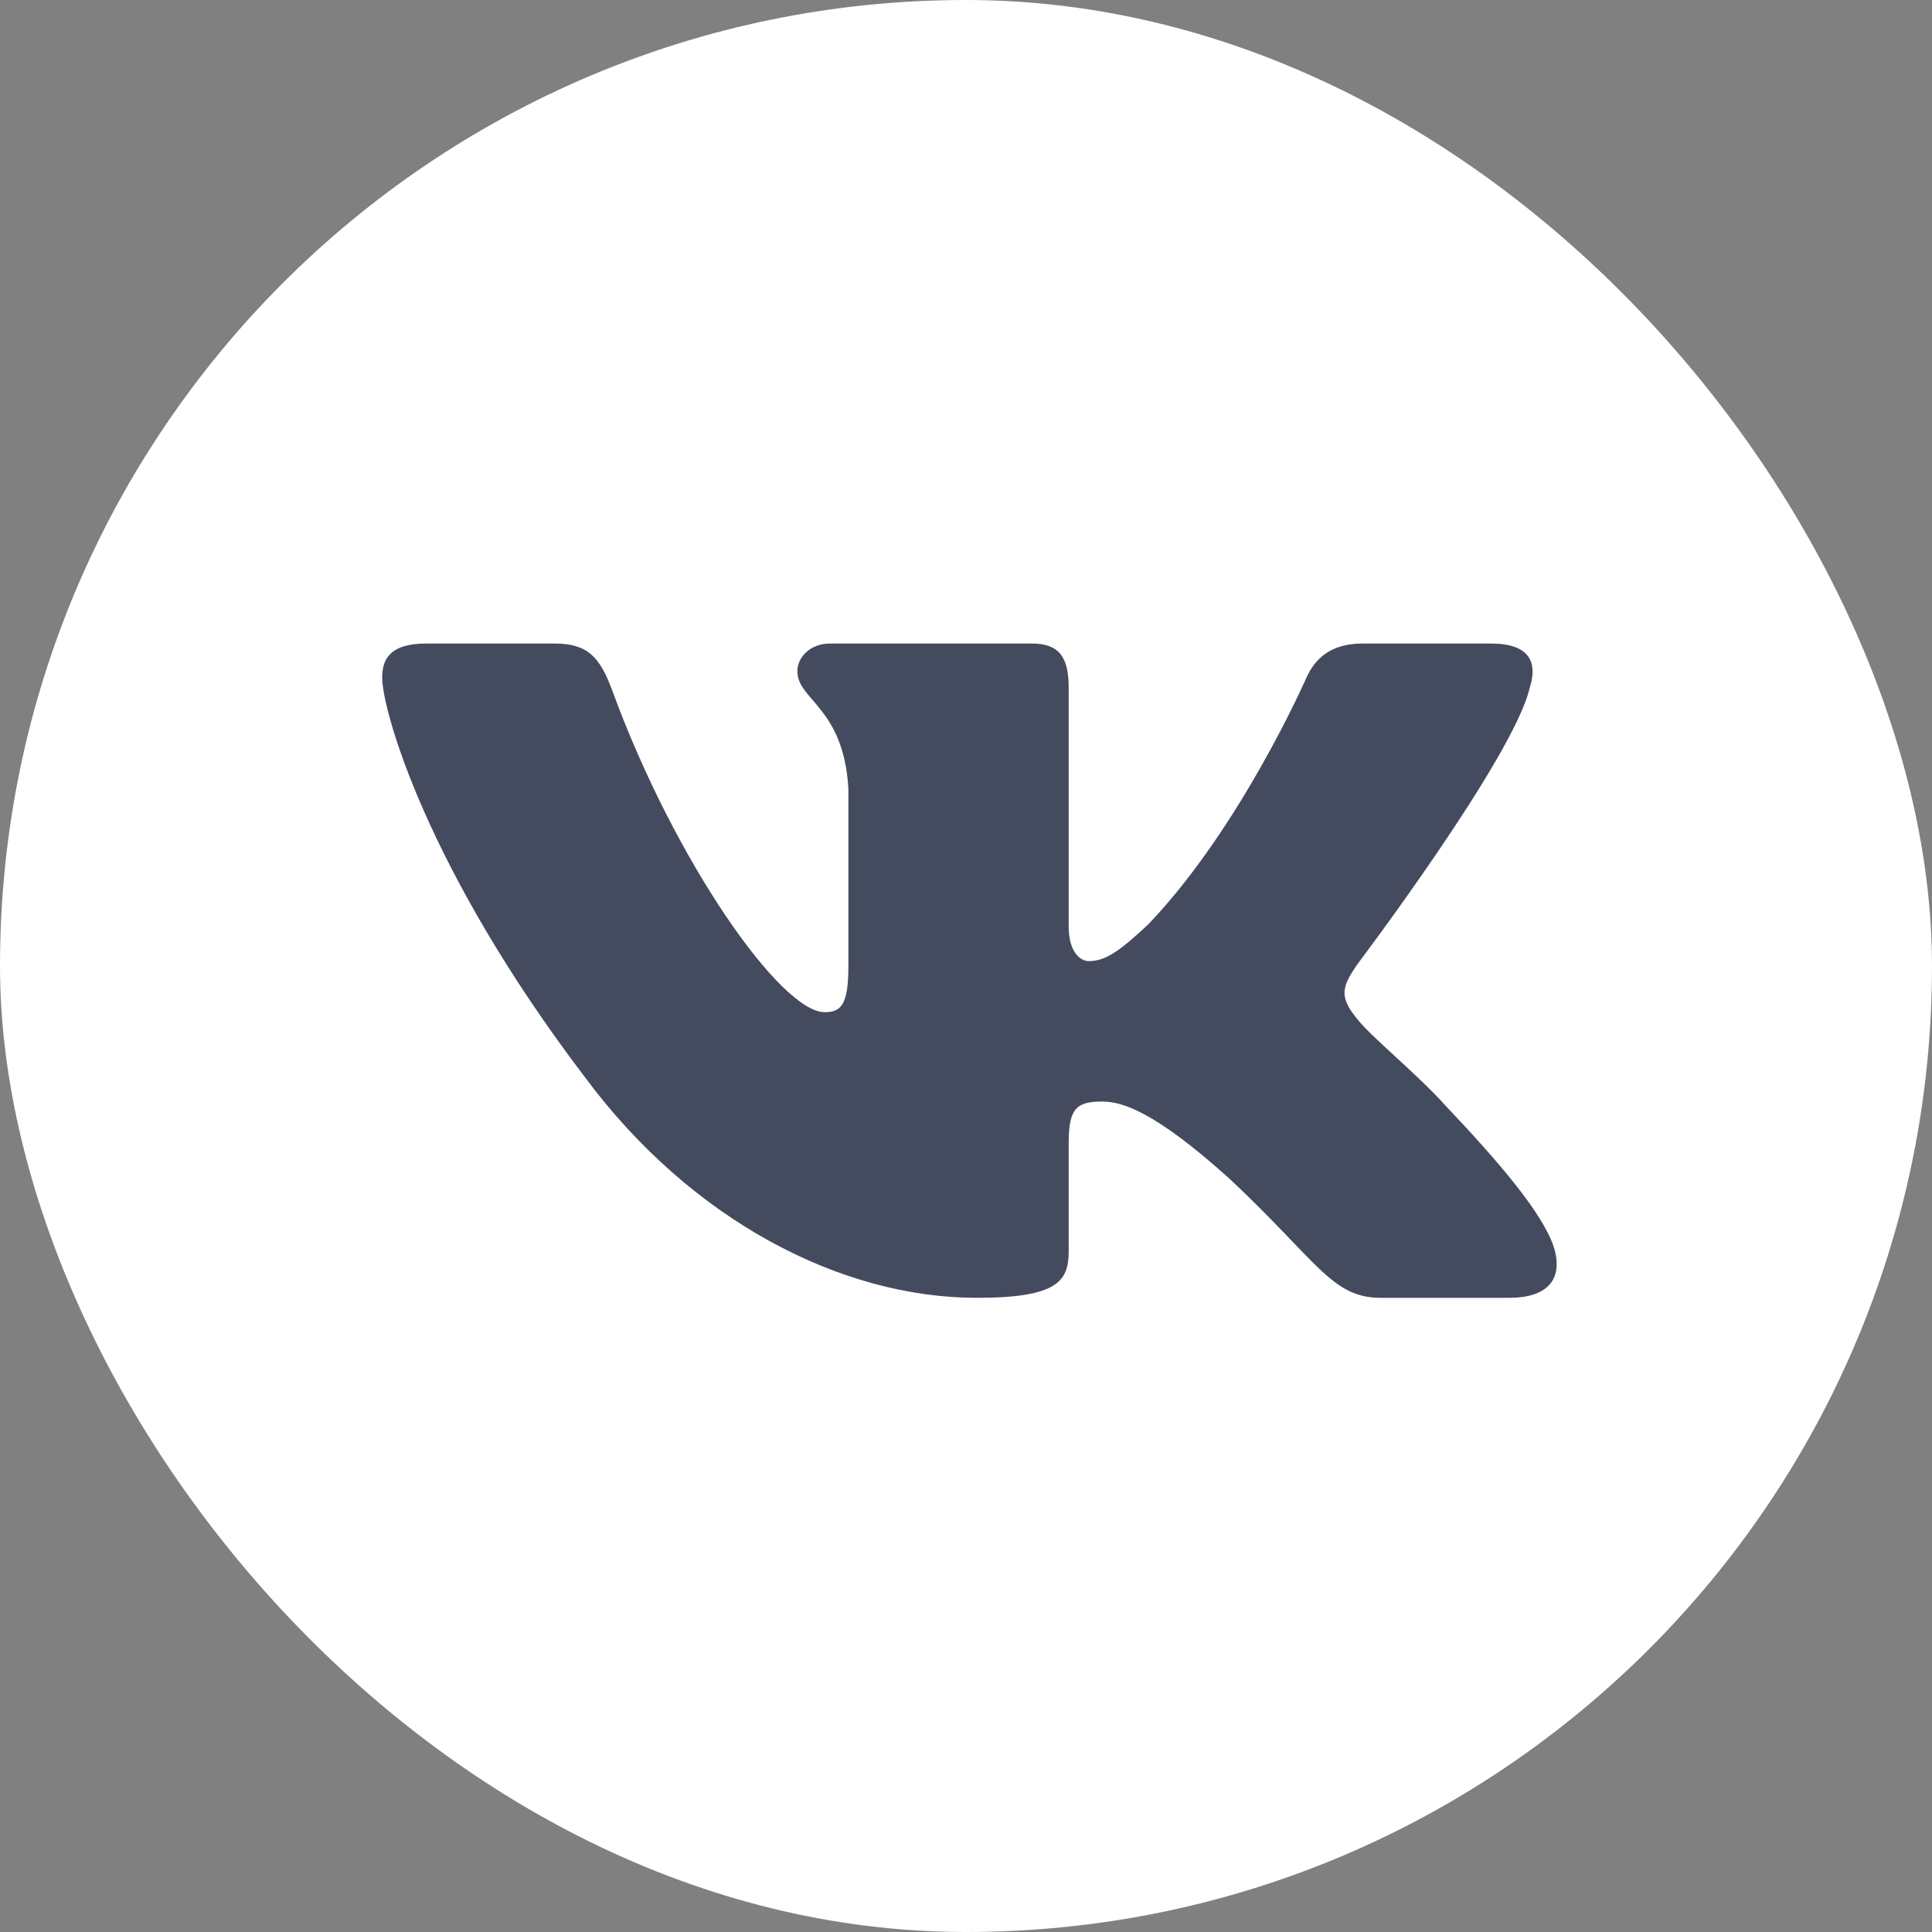
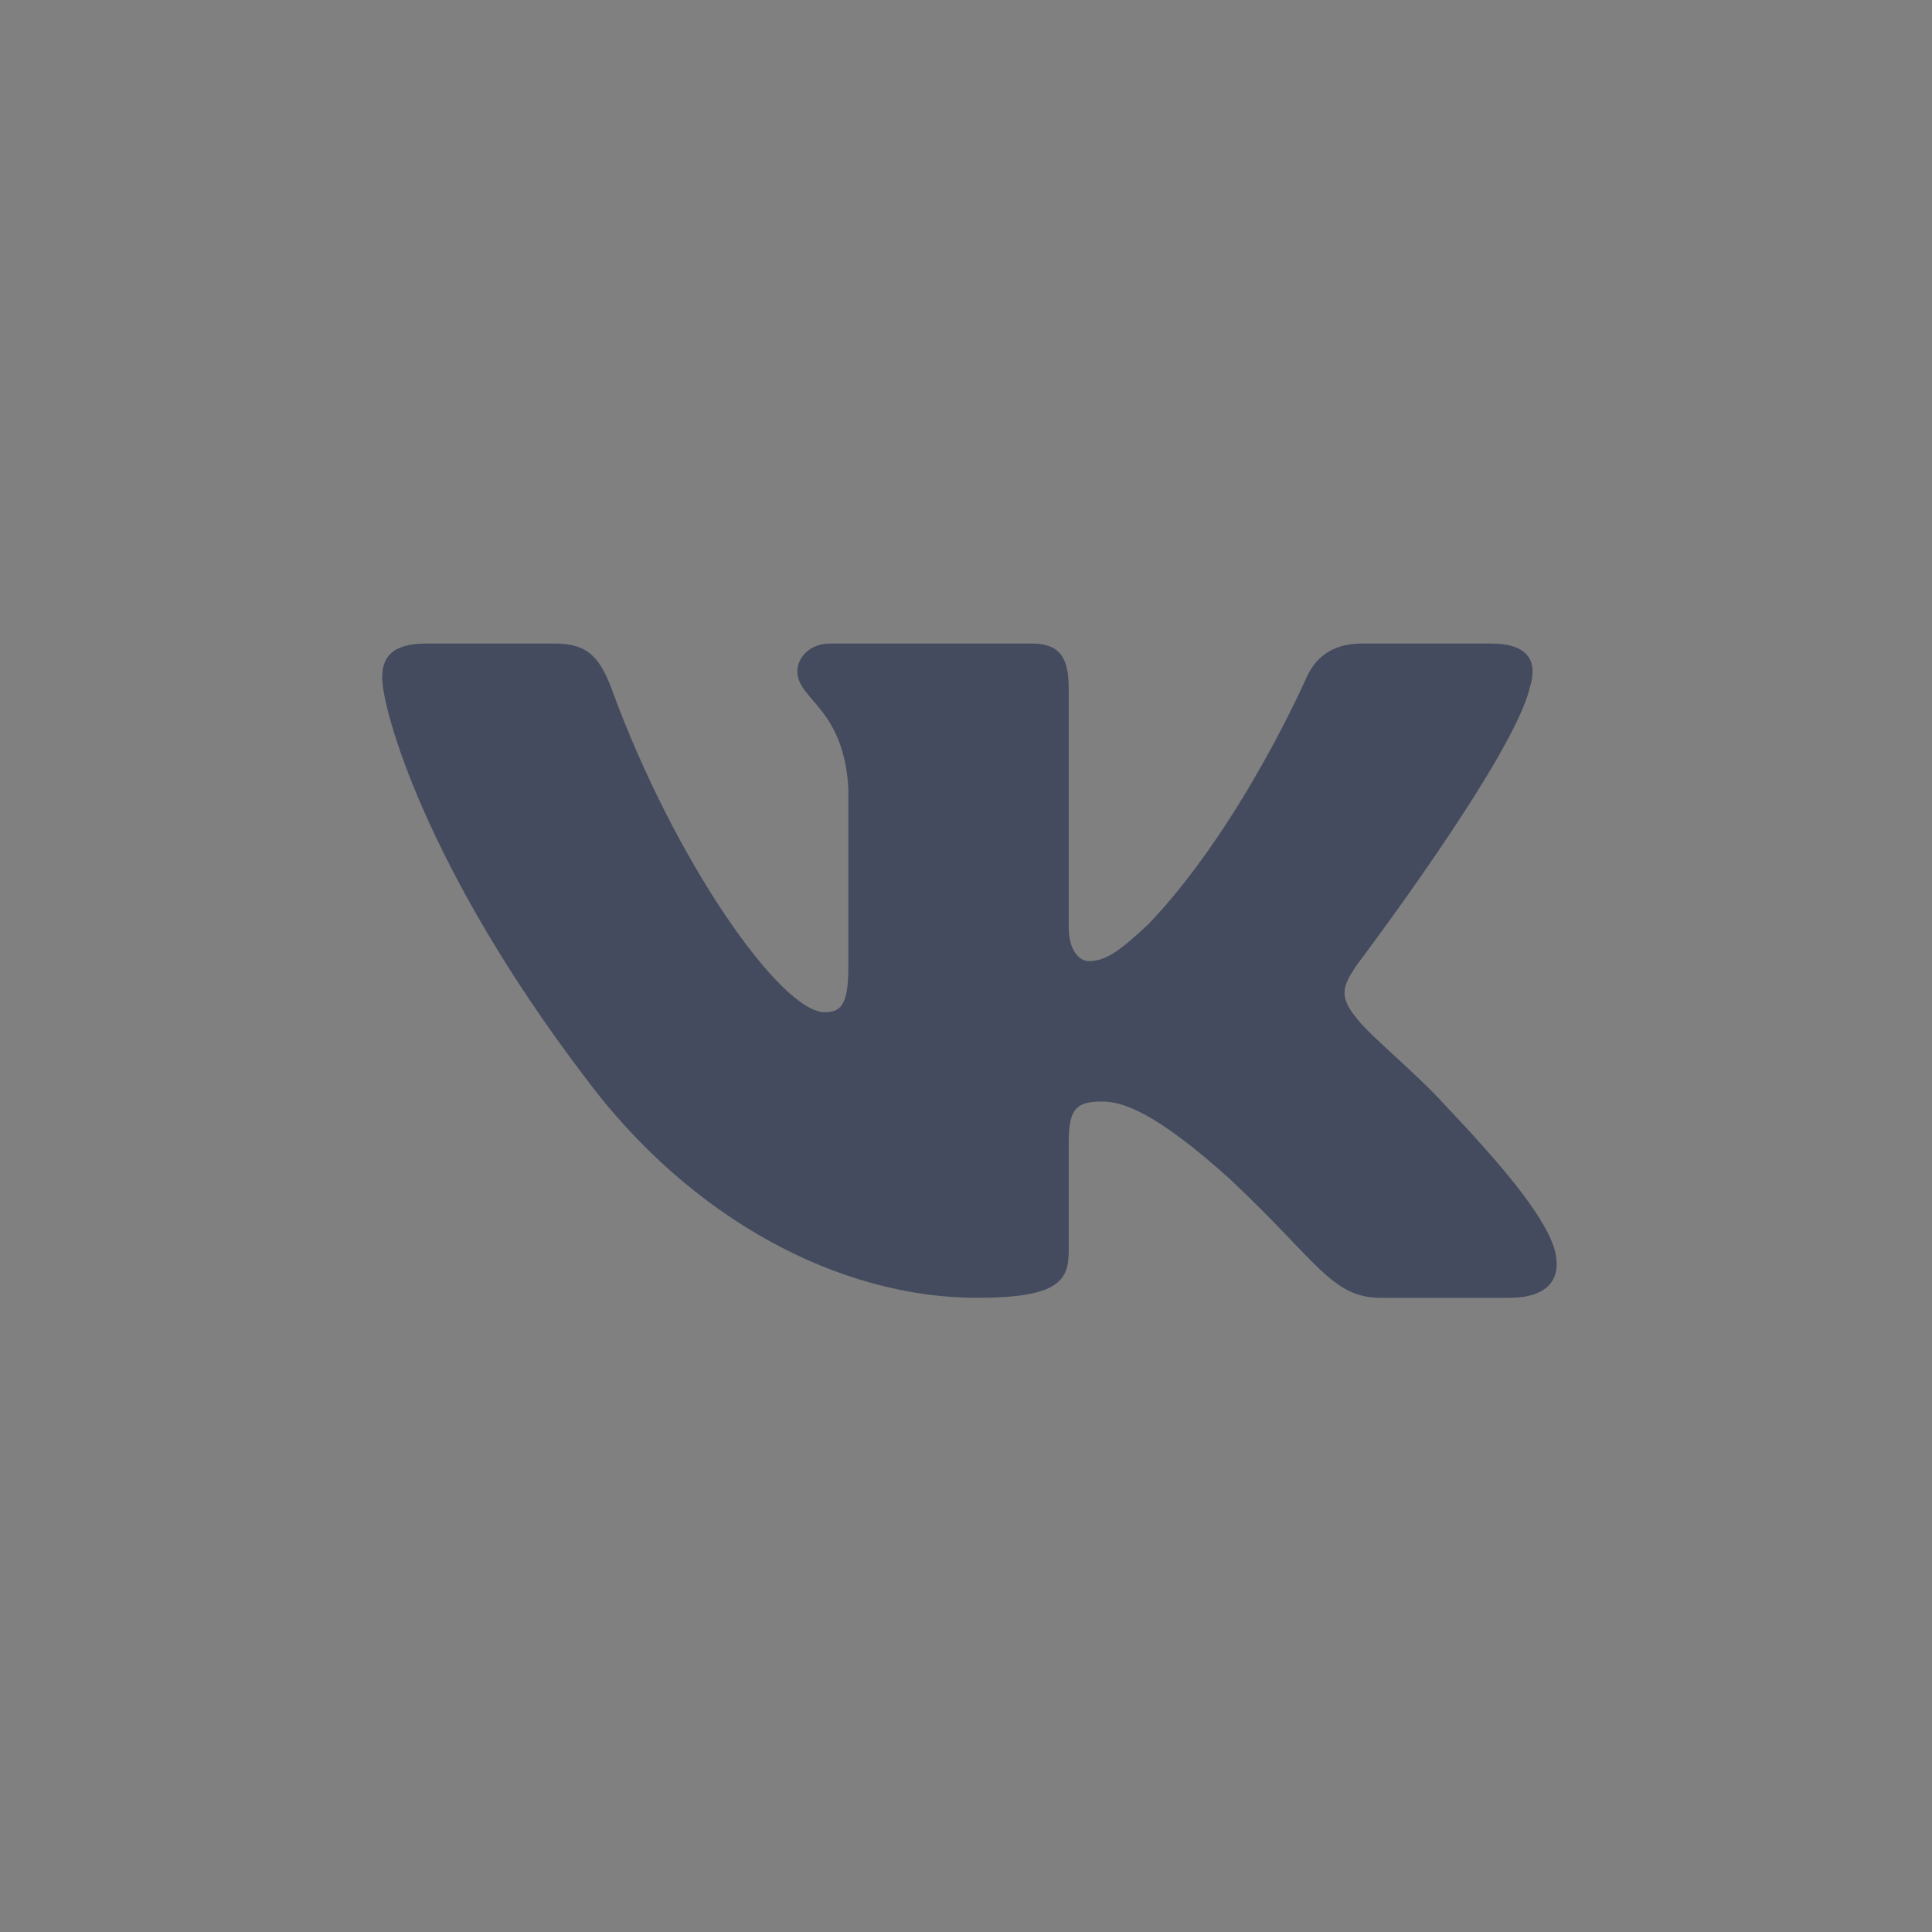
<svg xmlns="http://www.w3.org/2000/svg" width="32" height="32" viewBox="0 0 32 32" fill="none">
  <rect x="0" y="0" width="32" height="32" fill="#808080" stroke="none" />
-   <rect width="32" height="32" rx="16" fill="white" />
  <path fill-rule="evenodd" clip-rule="evenodd" d="M25.337 11.393C25.472 10.97 25.337 10.659 24.693 10.659H22.565C22.024 10.659 21.774 10.927 21.639 11.223C21.639 11.223 20.557 13.698 19.024 15.305C18.528 15.771 18.302 15.919 18.032 15.919C17.896 15.919 17.701 15.771 17.701 15.348V11.393C17.701 10.885 17.544 10.659 17.093 10.659H13.748C13.41 10.659 13.207 10.894 13.207 11.117C13.207 11.599 13.973 11.71 14.052 13.063V16.003C14.052 16.648 13.928 16.765 13.658 16.765C12.936 16.765 11.181 14.279 10.14 11.435C9.936 10.882 9.732 10.659 9.188 10.659H7.059C6.451 10.659 6.33 10.927 6.33 11.223C6.33 11.752 7.051 14.375 9.689 17.843C11.448 20.212 13.926 21.496 16.18 21.496C17.533 21.496 17.701 21.211 17.701 20.72V18.93C17.701 18.359 17.829 18.245 18.257 18.245C18.573 18.245 19.114 18.393 20.377 19.535C21.82 20.889 22.058 21.496 22.869 21.496H24.997C25.605 21.496 25.91 21.211 25.734 20.648C25.542 20.087 24.853 19.274 23.939 18.309C23.443 17.759 22.699 17.167 22.474 16.87C22.158 16.49 22.248 16.321 22.474 15.982C22.474 15.982 25.066 12.556 25.337 11.393Z" fill="#444B5F" />
</svg>